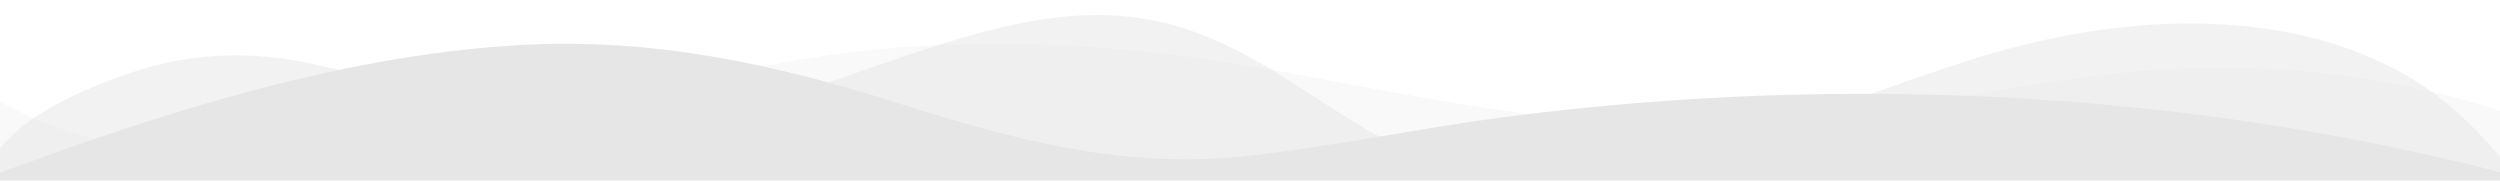
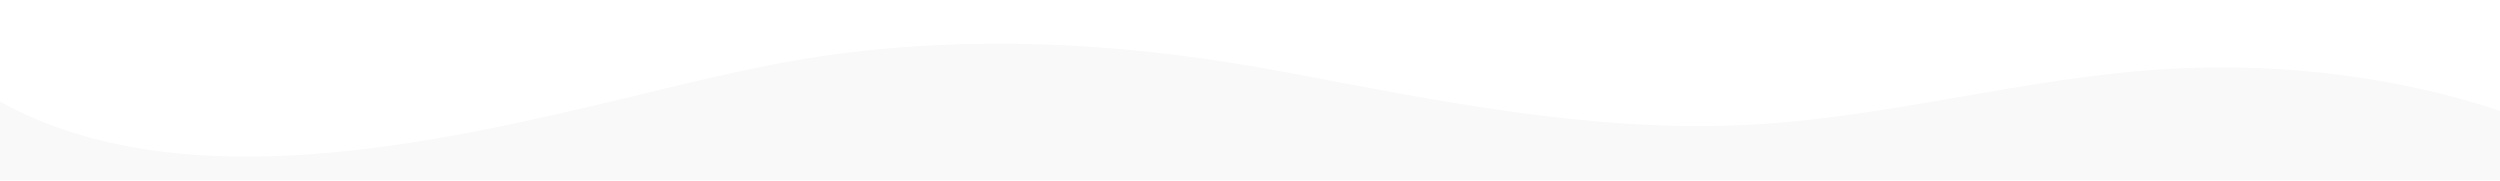
<svg xmlns="http://www.w3.org/2000/svg" width="1232" height="89" fill="none">
  <g opacity=".1" clip-path="url(#clip0_121_1354)" fill="#000">
    <path opacity=".25" d="M1232 89V54.668c-49.06-16.465-106.35-23.86-162.21-20.766-72.24 3.982-139.969 24.704-212.318 27.812-75.809 3.234-151.474-12.52-224.019-26.151-71.117-13.35-141.988-18.453-214.984-9.701-37.114 4.45-71.712 13.231-107.235 21.76C216.124 70.458 89.32 99.598 0 50.085V89h1232z" />
-     <path opacity=".5" d="M1232 89V77.274c-13.35-15.656-28.38-30.445-48.96-41.711-53.1-29.088-120.44-28.888-181.61-14.485-31.979 7.528-61.691 19.335-92.06 29.518-42.011 14.092-86.989 34.117-134.319 36.839-37.227 2.114-72.79-6.987-101.229-23.407-32.617-18.83-63.982-45.983-106.394-54.142-41.518-8.002-83.519 4.962-122.306 18.008-38.788 13.046-77.165 28.925-120.038 31.929-61.323 4.339-116.301-16.97-173.404-28.806-31.006-6.423-60.574-4.577-89.413 5.562C39.24 44.656 12.987 56.552 0 73.099v15.9L1232 89z" />
-     <path d="M1232 89v-4.176c-153.93-39.582-322.466-48.72-488.519-27.397-44.146 5.667-86.476 14.923-131.013 19.625-60.573 6.4-115.479-9.078-169.975-26.255-60.501-19.068-120.12-32.433-187.058-28.547C166.597 27.442 78.375 56.151 0 85.15V89h1232z" />
  </g>
  <defs>
    <clipPath id="clip0_121_1354">
      <path fill="#fff" transform="rotate(-180 616 44.5)" d="M0 0h1232v89H0z" />
    </clipPath>
  </defs>
</svg>